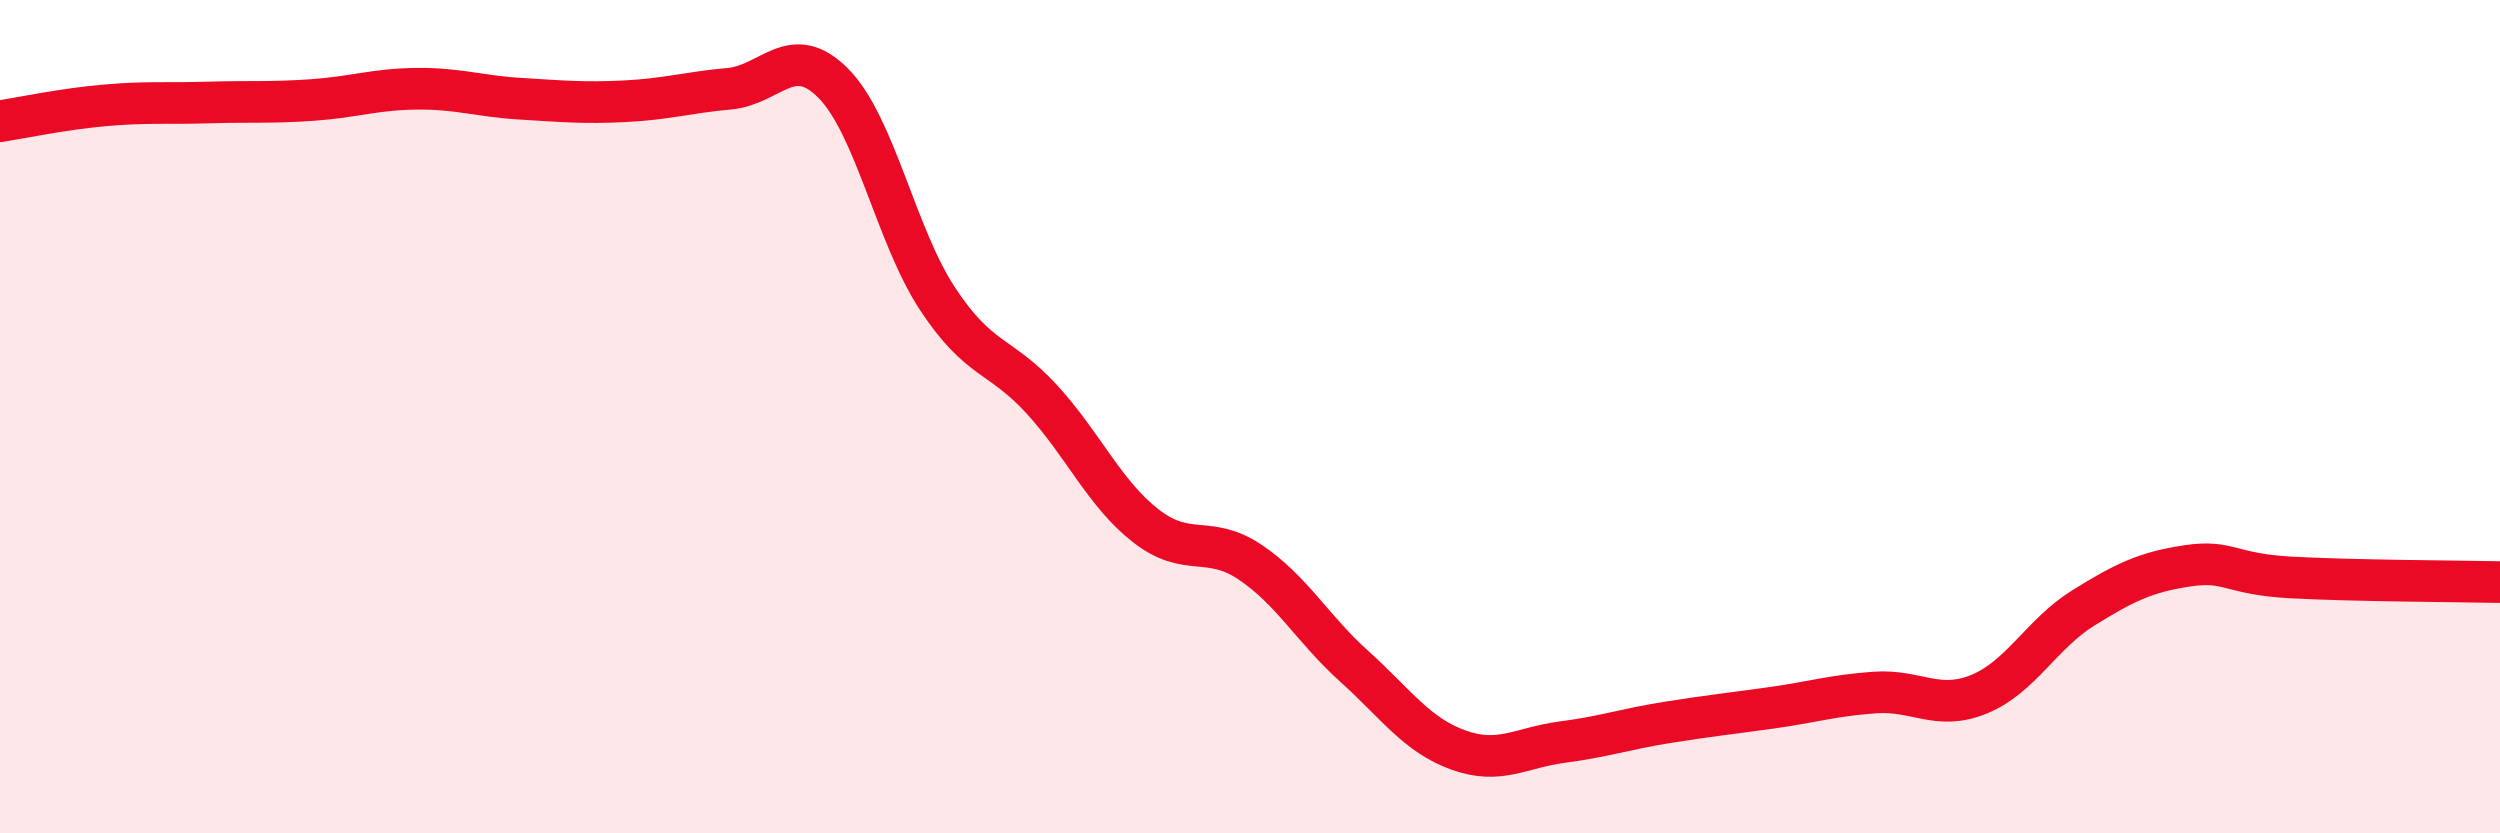
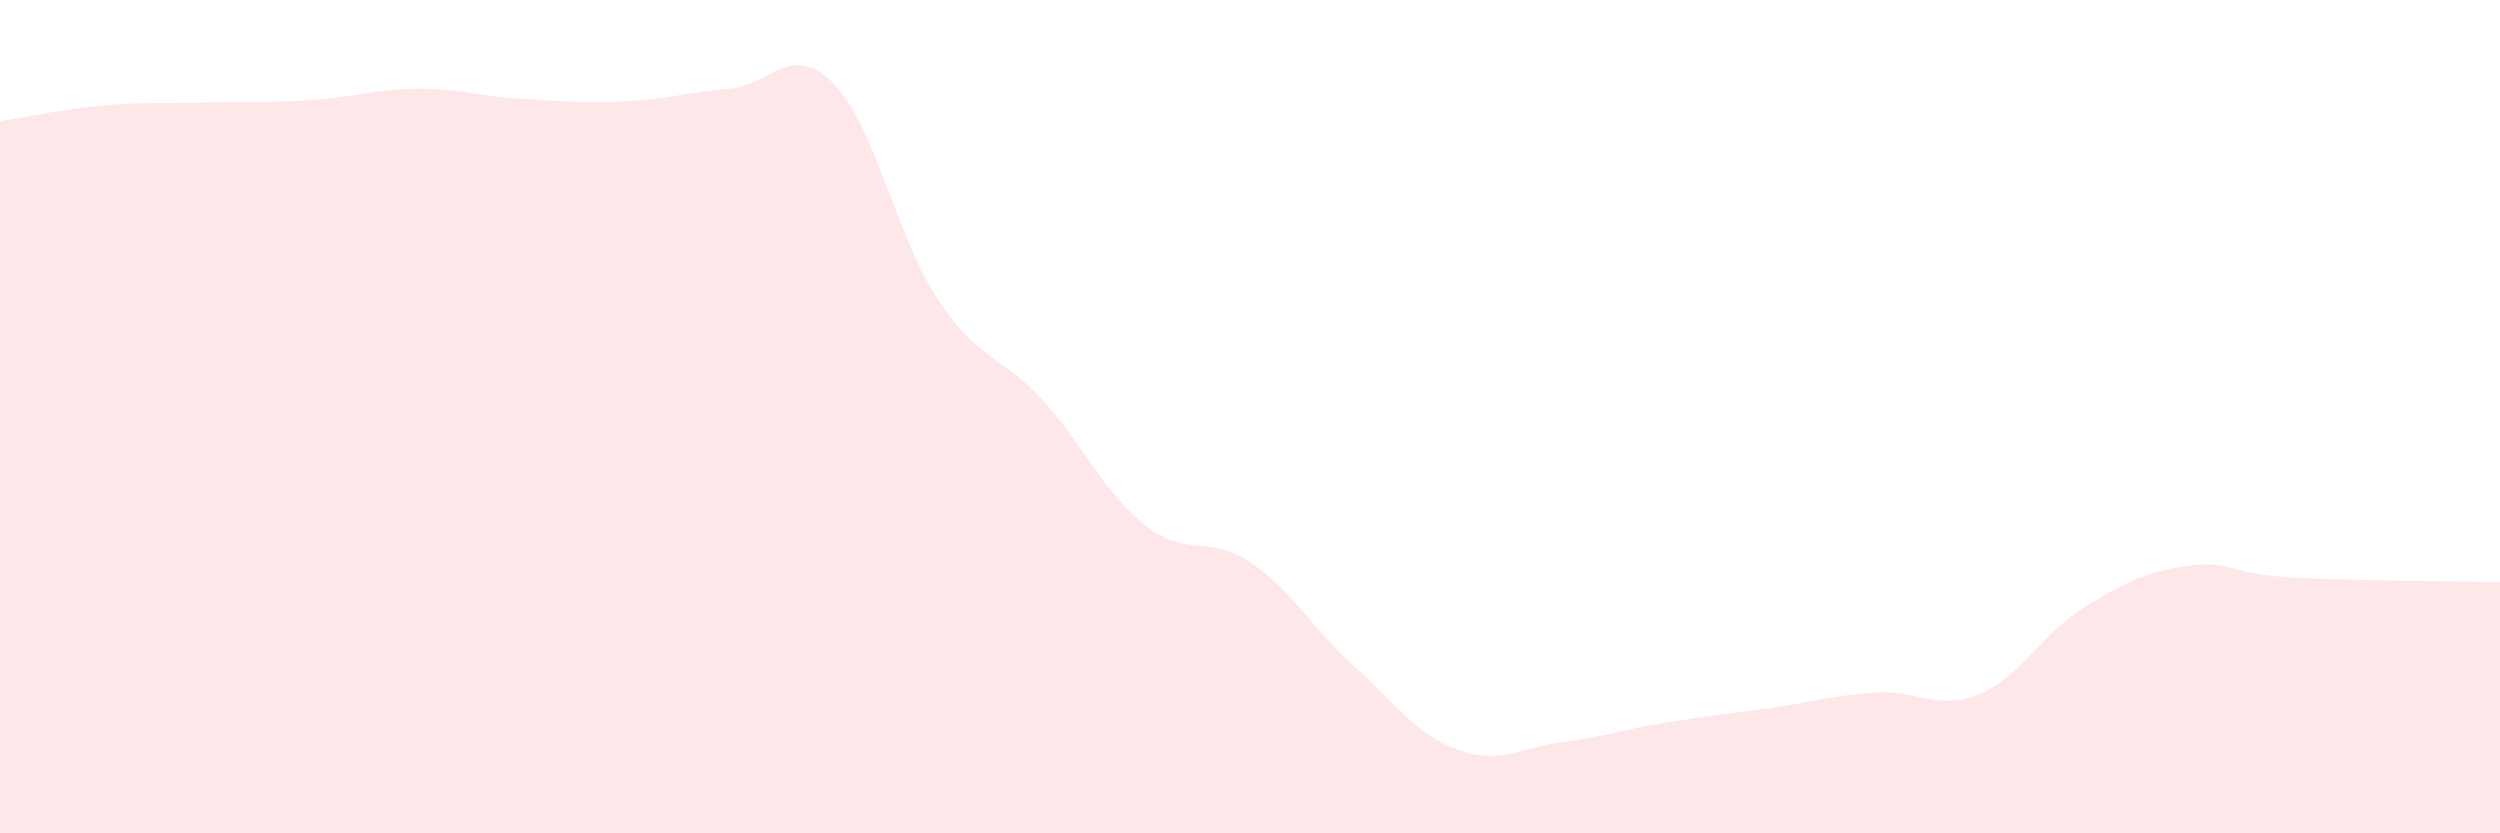
<svg xmlns="http://www.w3.org/2000/svg" width="60" height="20" viewBox="0 0 60 20">
  <path d="M 0,2.91 C 0.5,2.83 1.5,2.62 2.5,2.53 C 3.5,2.44 4,2.49 5,2.46 C 6,2.43 6.5,2.47 7.5,2.4 C 8.5,2.33 9,2.14 10,2.13 C 11,2.12 11.5,2.31 12.5,2.37 C 13.5,2.43 14,2.48 15,2.43 C 16,2.38 16.5,2.22 17.5,2.13 C 18.5,2.04 19,0.99 20,2 C 21,3.01 21.5,5.65 22.5,7.17 C 23.5,8.69 24,8.49 25,9.58 C 26,10.67 26.5,11.84 27.5,12.62 C 28.5,13.4 29,12.82 30,13.49 C 31,14.16 31.5,15.09 32.5,15.99 C 33.5,16.89 34,17.64 35,18 C 36,18.36 36.5,17.94 37.5,17.81 C 38.5,17.68 39,17.5 40,17.34 C 41,17.18 41.5,17.13 42.5,16.99 C 43.5,16.85 44,16.69 45,16.62 C 46,16.55 46.5,17.07 47.5,16.66 C 48.5,16.25 49,15.21 50,14.59 C 51,13.97 51.5,13.73 52.5,13.58 C 53.5,13.43 53.5,13.78 55,13.86 C 56.5,13.94 59,13.95 60,13.97L60 20L0 20Z" fill="#EB0A25" opacity="0.1" stroke-linecap="round" stroke-linejoin="round" />
-   <path d="M 0,2.91 C 0.5,2.83 1.5,2.62 2.5,2.53 C 3.5,2.44 4,2.49 5,2.46 C 6,2.43 6.5,2.47 7.5,2.4 C 8.5,2.33 9,2.14 10,2.13 C 11,2.12 11.5,2.31 12.5,2.37 C 13.5,2.43 14,2.48 15,2.43 C 16,2.38 16.5,2.22 17.5,2.13 C 18.5,2.04 19,0.99 20,2 C 21,3.01 21.5,5.65 22.5,7.17 C 23.5,8.69 24,8.49 25,9.58 C 26,10.67 26.5,11.84 27.5,12.62 C 28.5,13.4 29,12.82 30,13.49 C 31,14.16 31.5,15.09 32.5,15.99 C 33.5,16.89 34,17.64 35,18 C 36,18.36 36.5,17.94 37.5,17.81 C 38.5,17.68 39,17.5 40,17.34 C 41,17.18 41.5,17.13 42.5,16.99 C 43.5,16.85 44,16.69 45,16.62 C 46,16.55 46.5,17.07 47.5,16.66 C 48.5,16.25 49,15.21 50,14.59 C 51,13.97 51.5,13.73 52.5,13.58 C 53.5,13.43 53.5,13.78 55,13.86 C 56.5,13.94 59,13.95 60,13.97" stroke="#EB0A25" stroke-width="1" fill="none" stroke-linecap="round" stroke-linejoin="round" />
</svg>